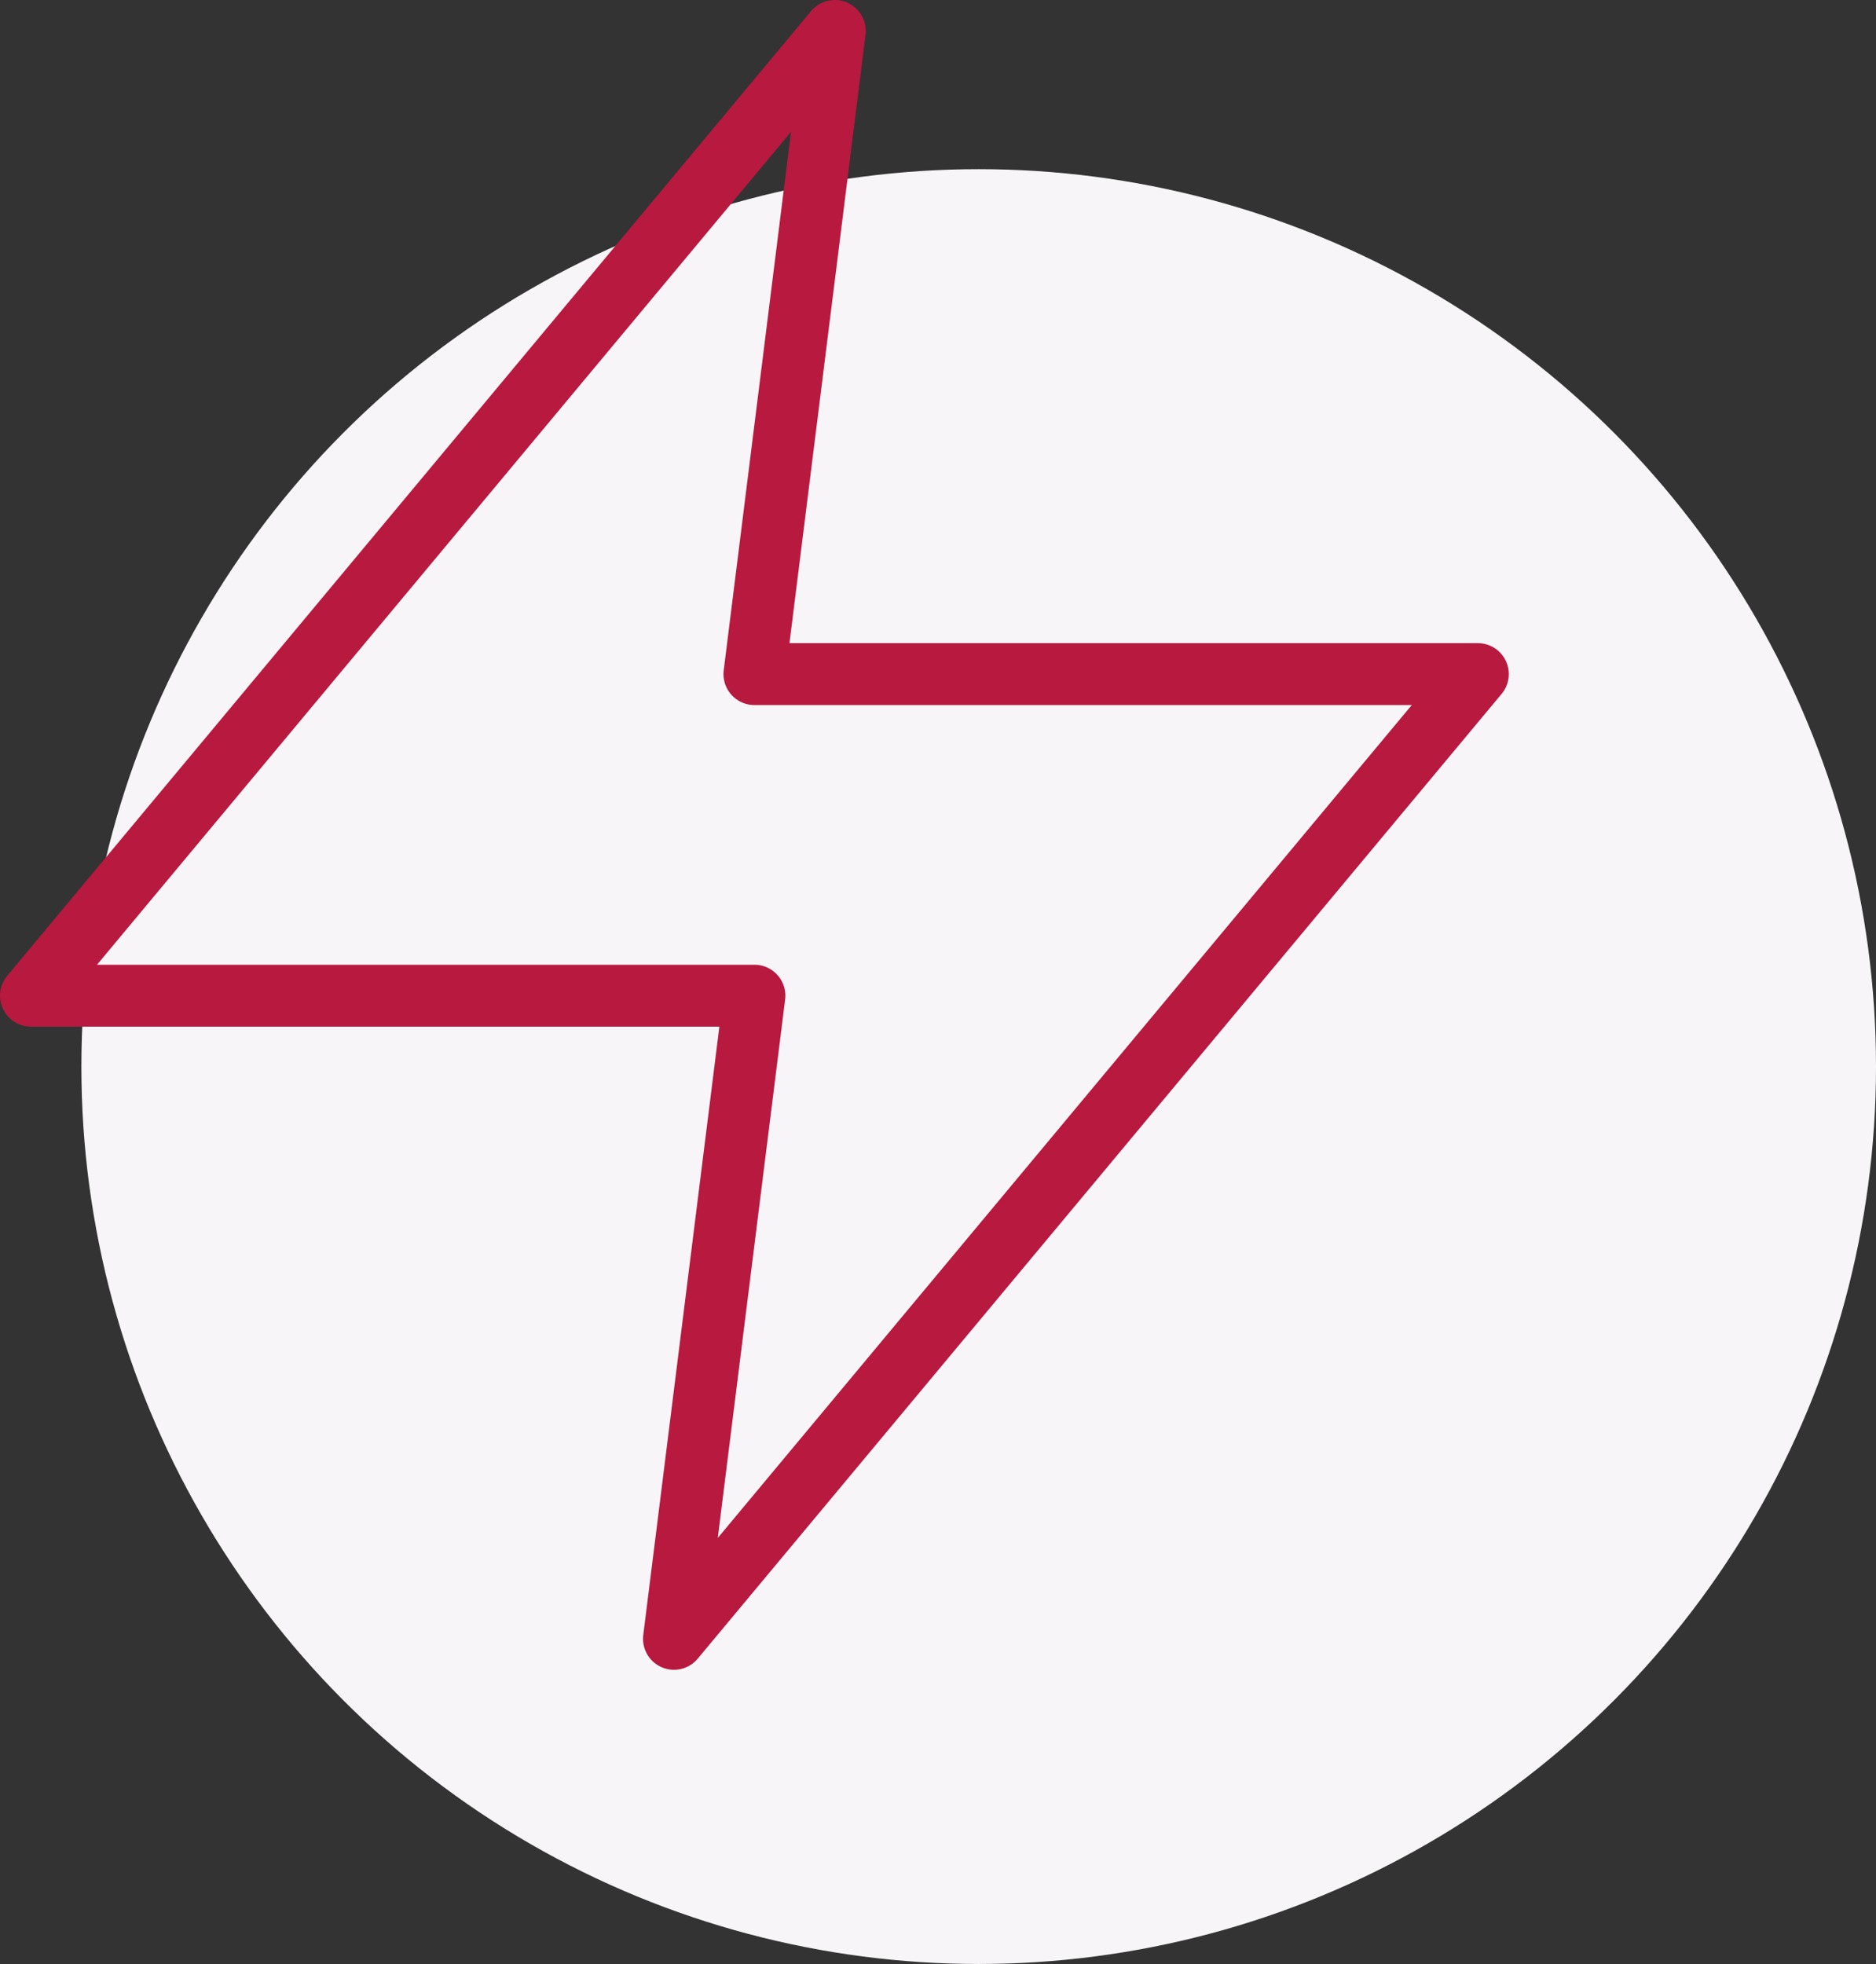
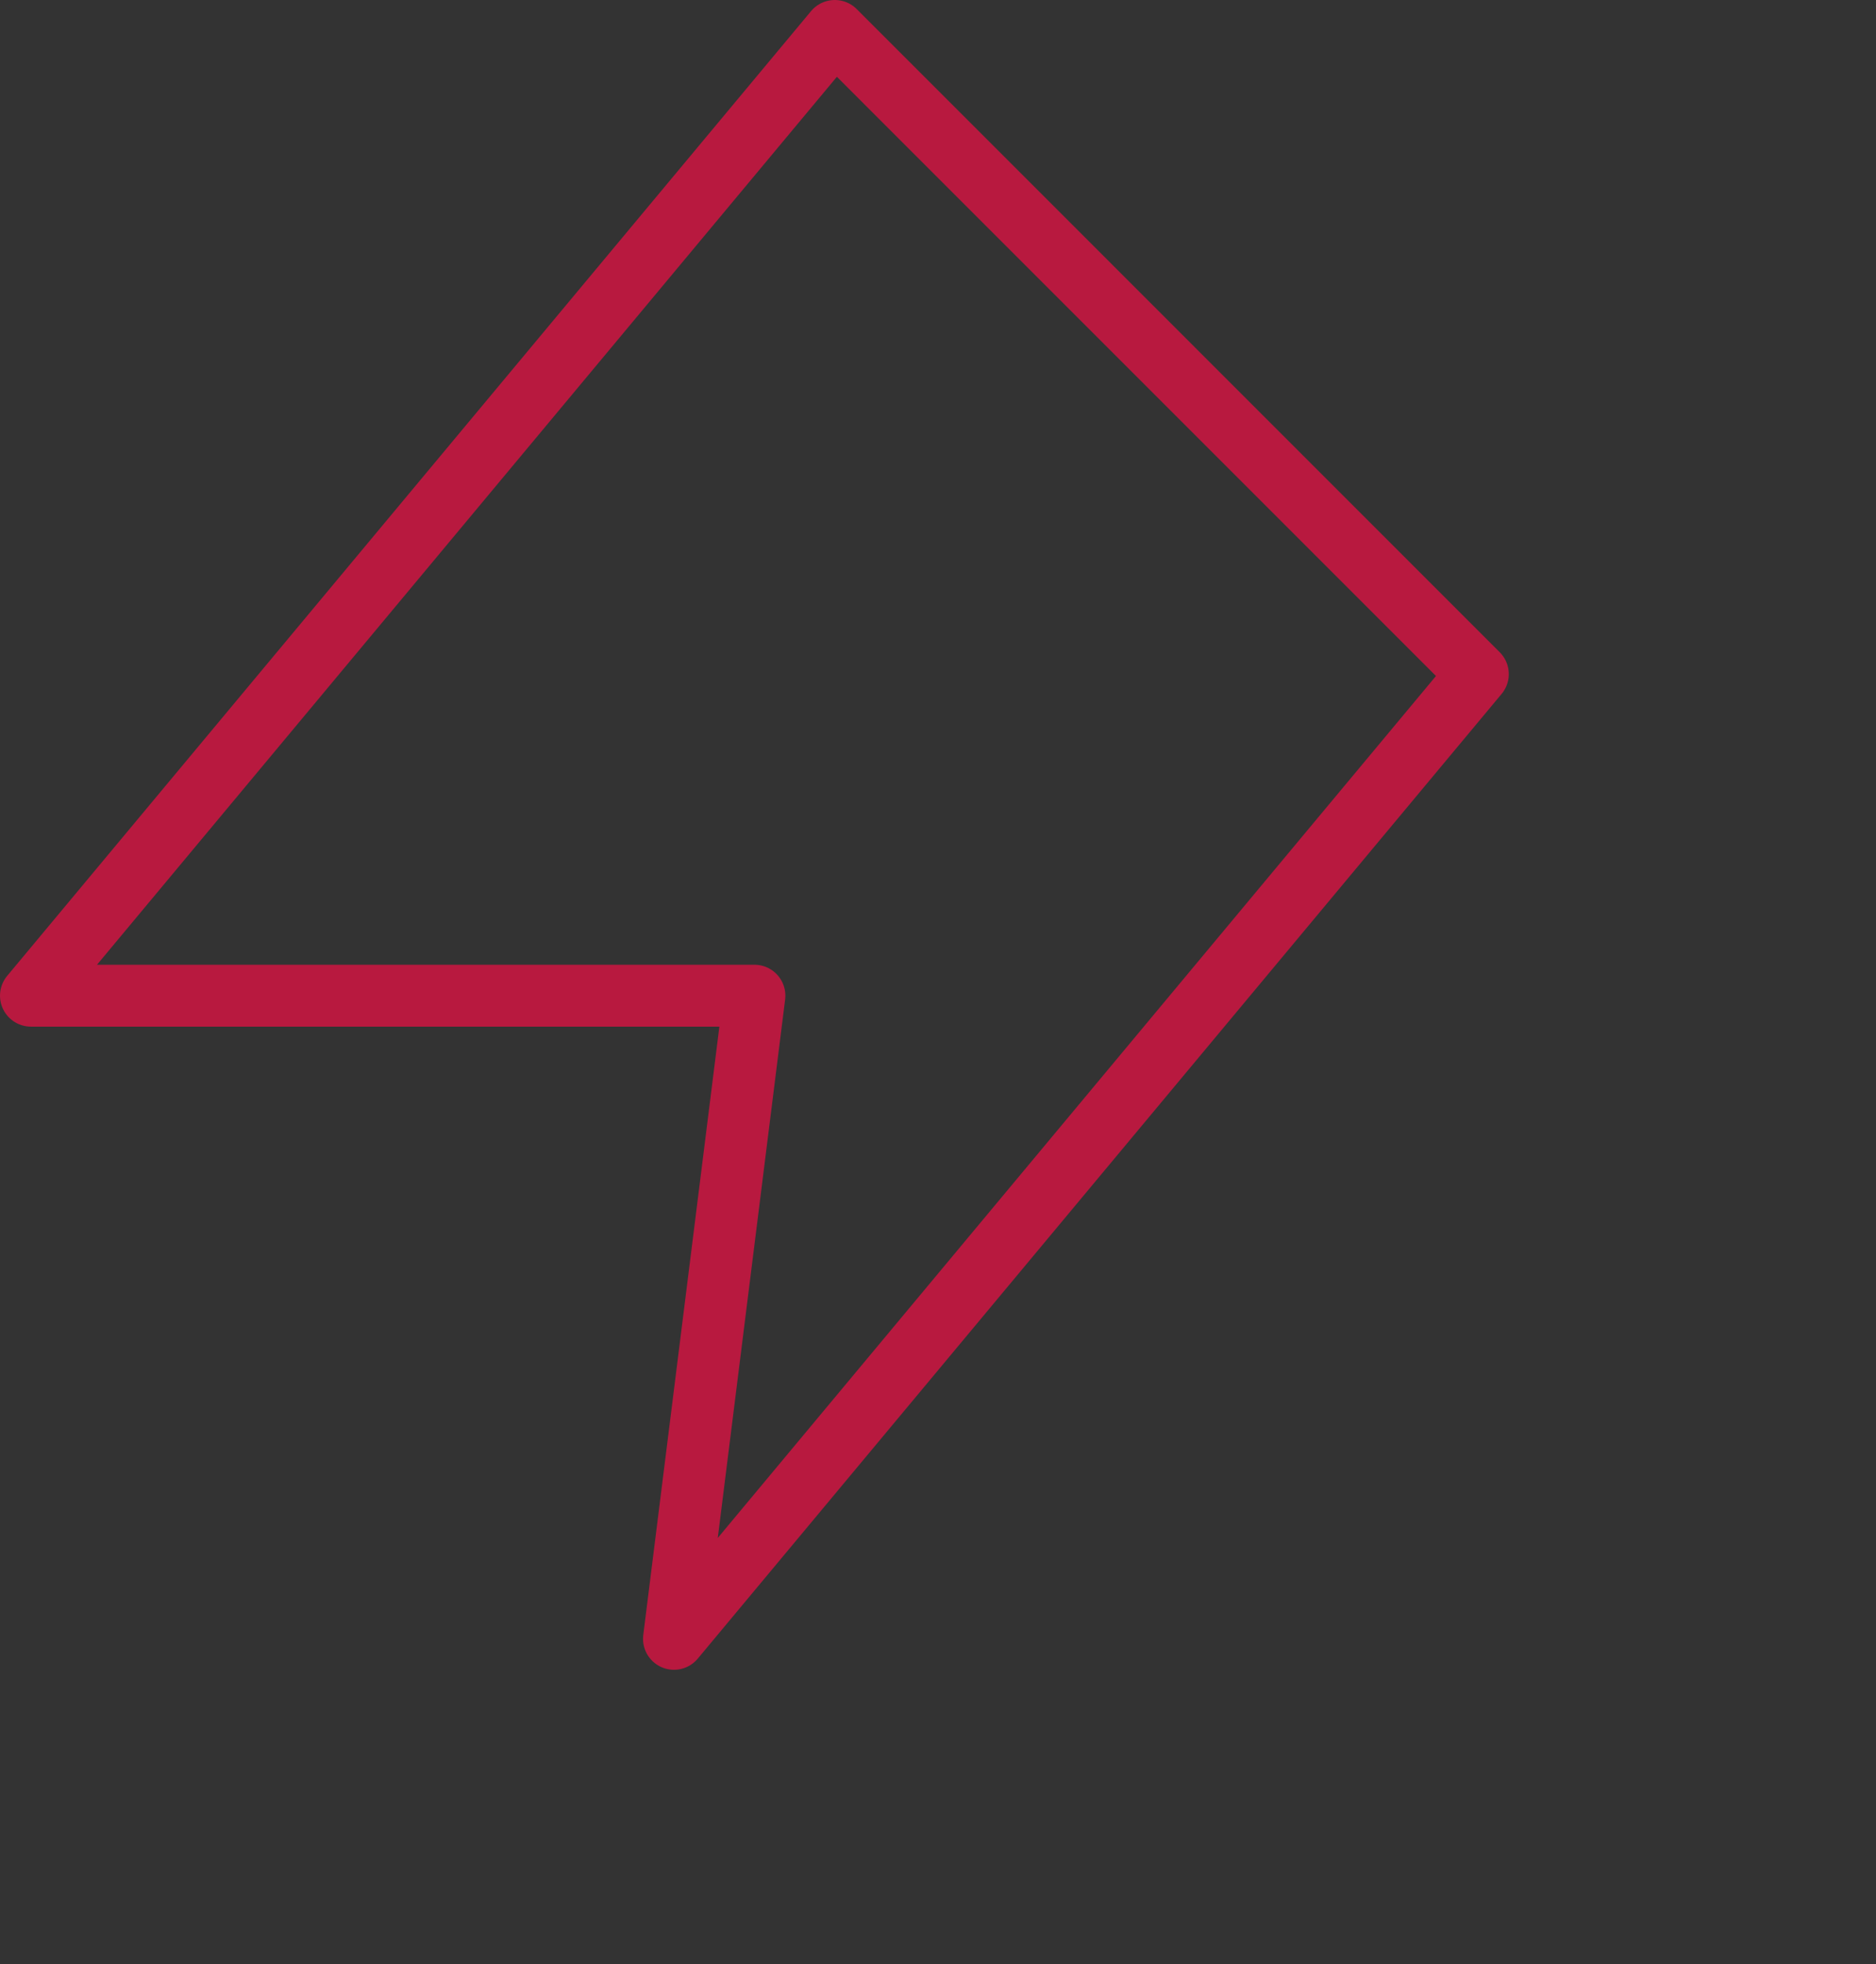
<svg xmlns="http://www.w3.org/2000/svg" width="60.63" height="63.467" viewBox="0 0 60.63 63.467">
  <rect x="0" y="0" width="60.63" height="63.467" fill="#333333" stroke="none" />
  <defs>
    <style>.a{fill:#f7f5f8;}.b{fill:none;stroke:#b8193f;stroke-linecap:round;stroke-linejoin:round;stroke-width:2px;}</style>
  </defs>
  <g transform="translate(-365.37 -250.533)">
-     <circle class="a" cx="29" cy="29" r="29" transform="translate(368 256)" />
-     <path class="b" d="M28.98,2,3,33.176H26.382l-2.6,20.784,25.98-31.176H26.382Z" transform="translate(363.37 249.533)" />
+     <path class="b" d="M28.98,2,3,33.176H26.382l-2.6,20.784,25.98-31.176Z" transform="translate(363.37 249.533)" />
  </g>
</svg>